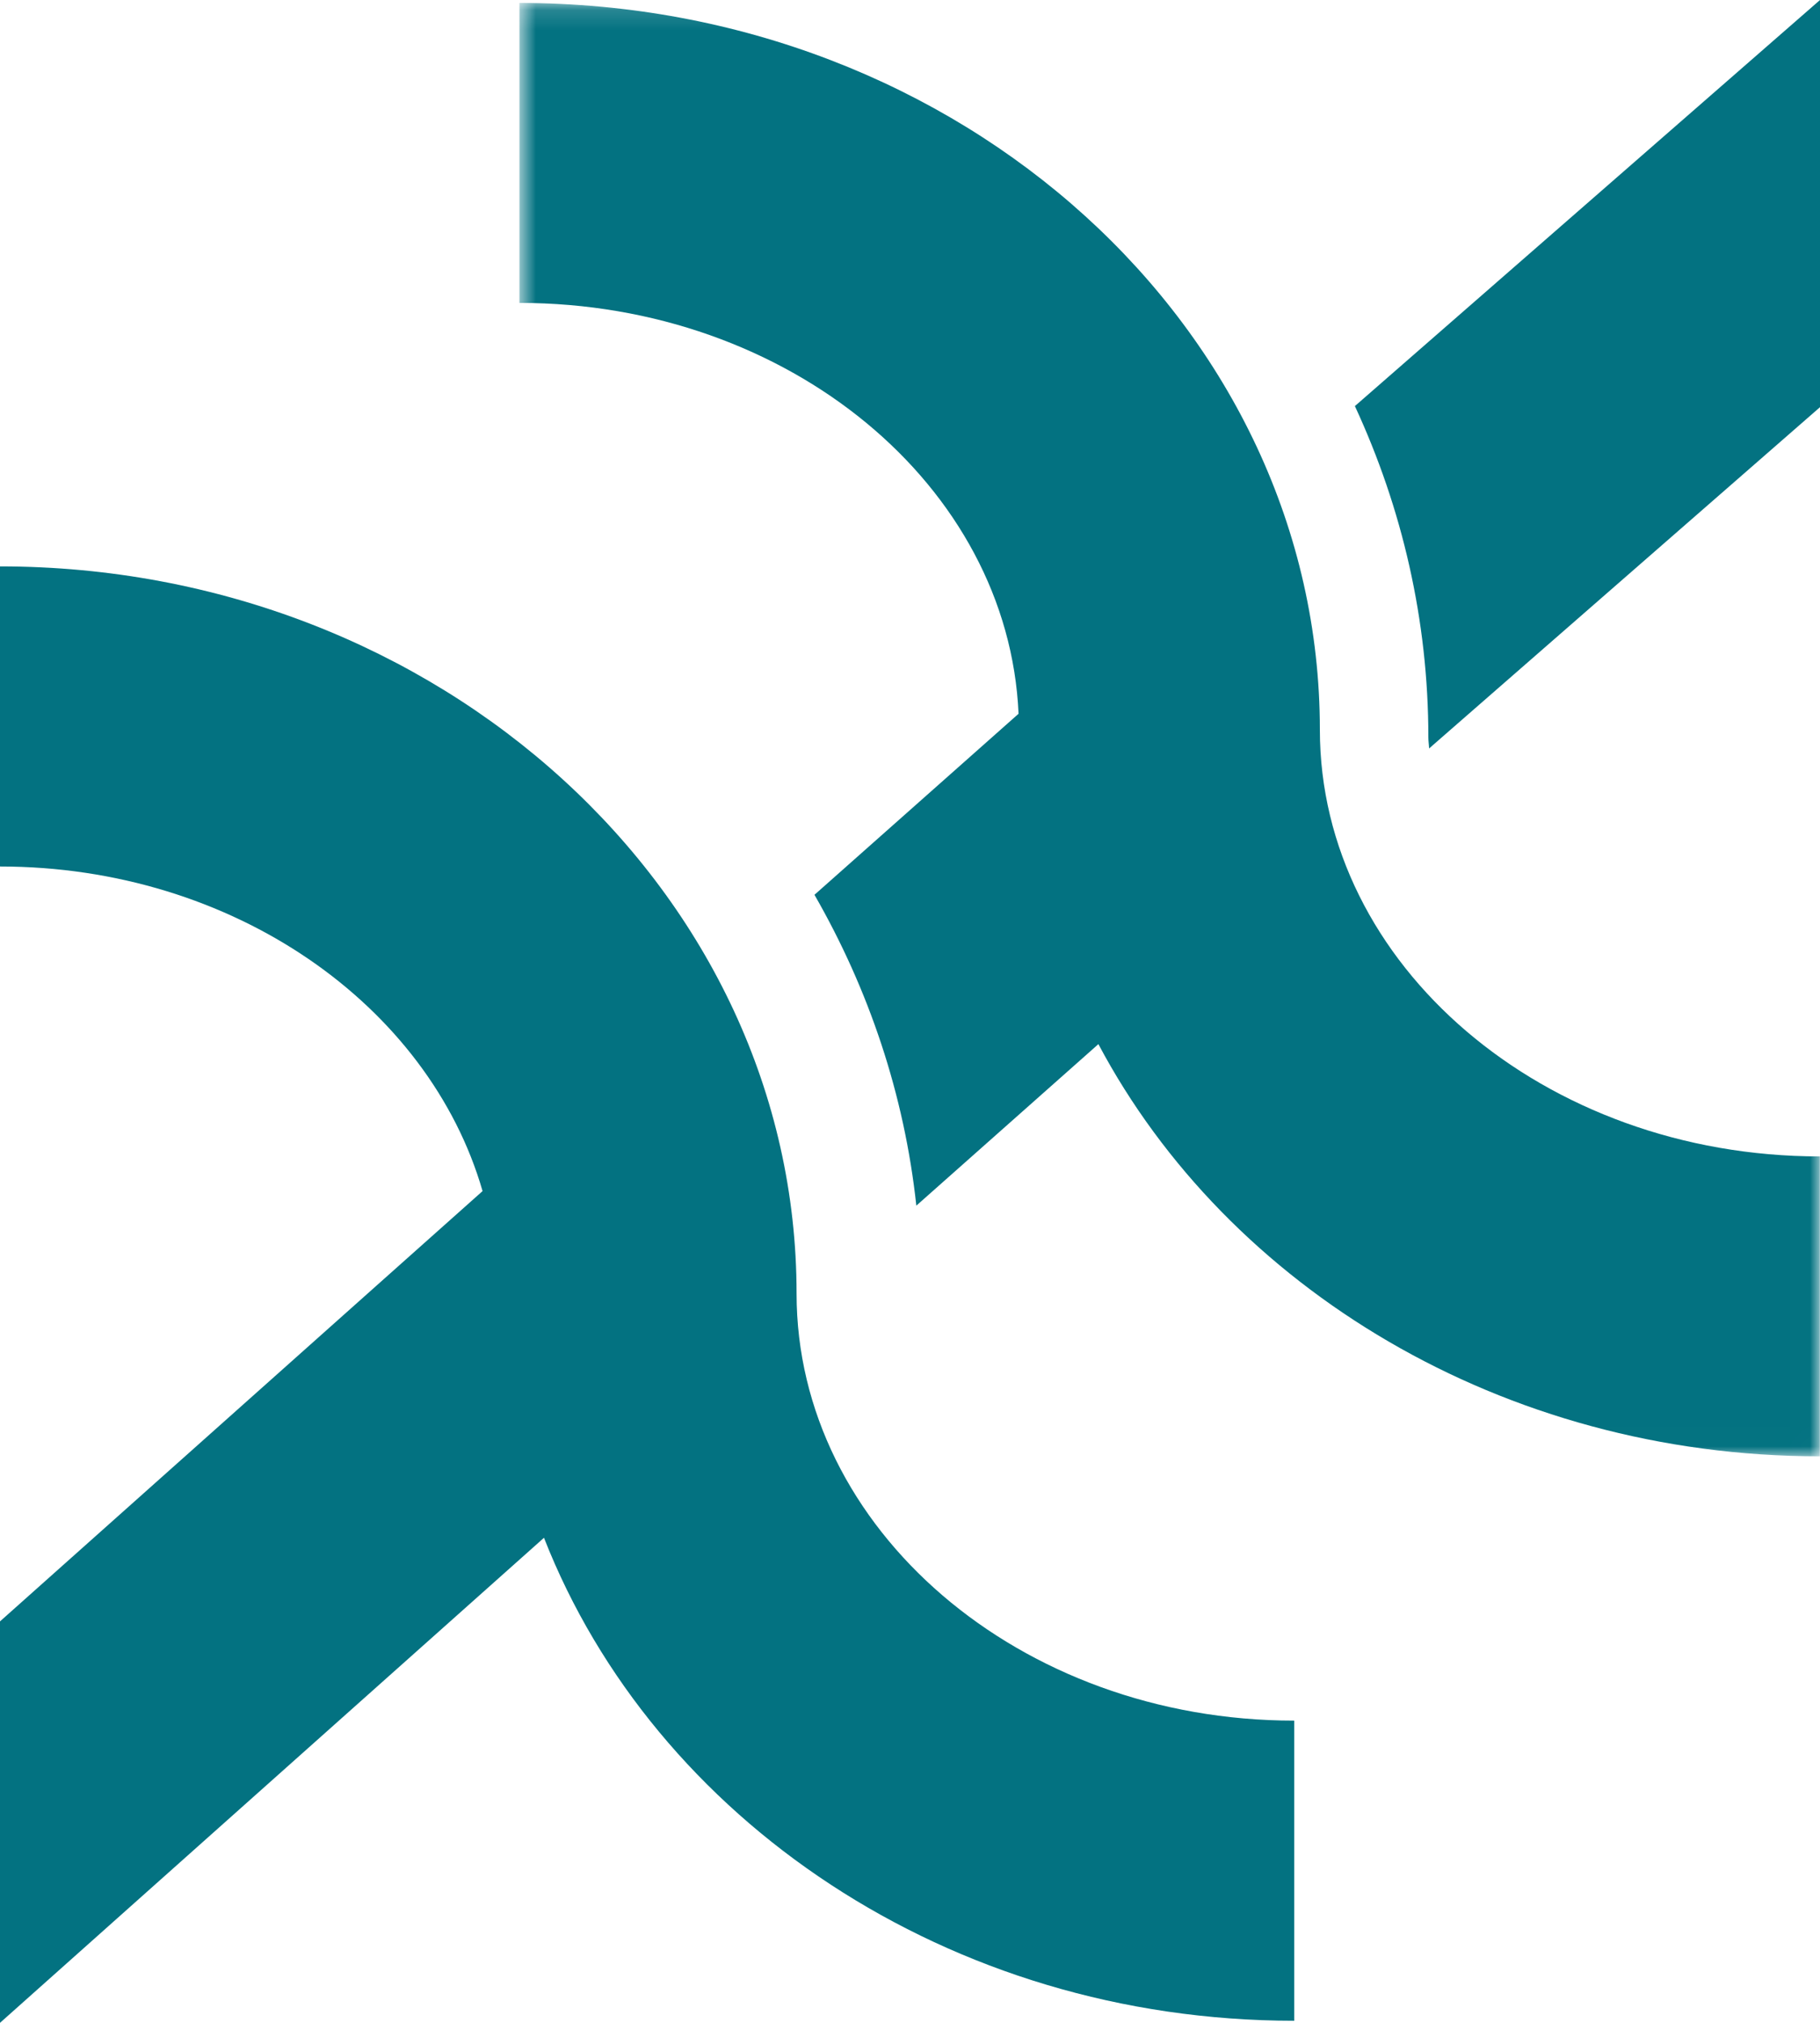
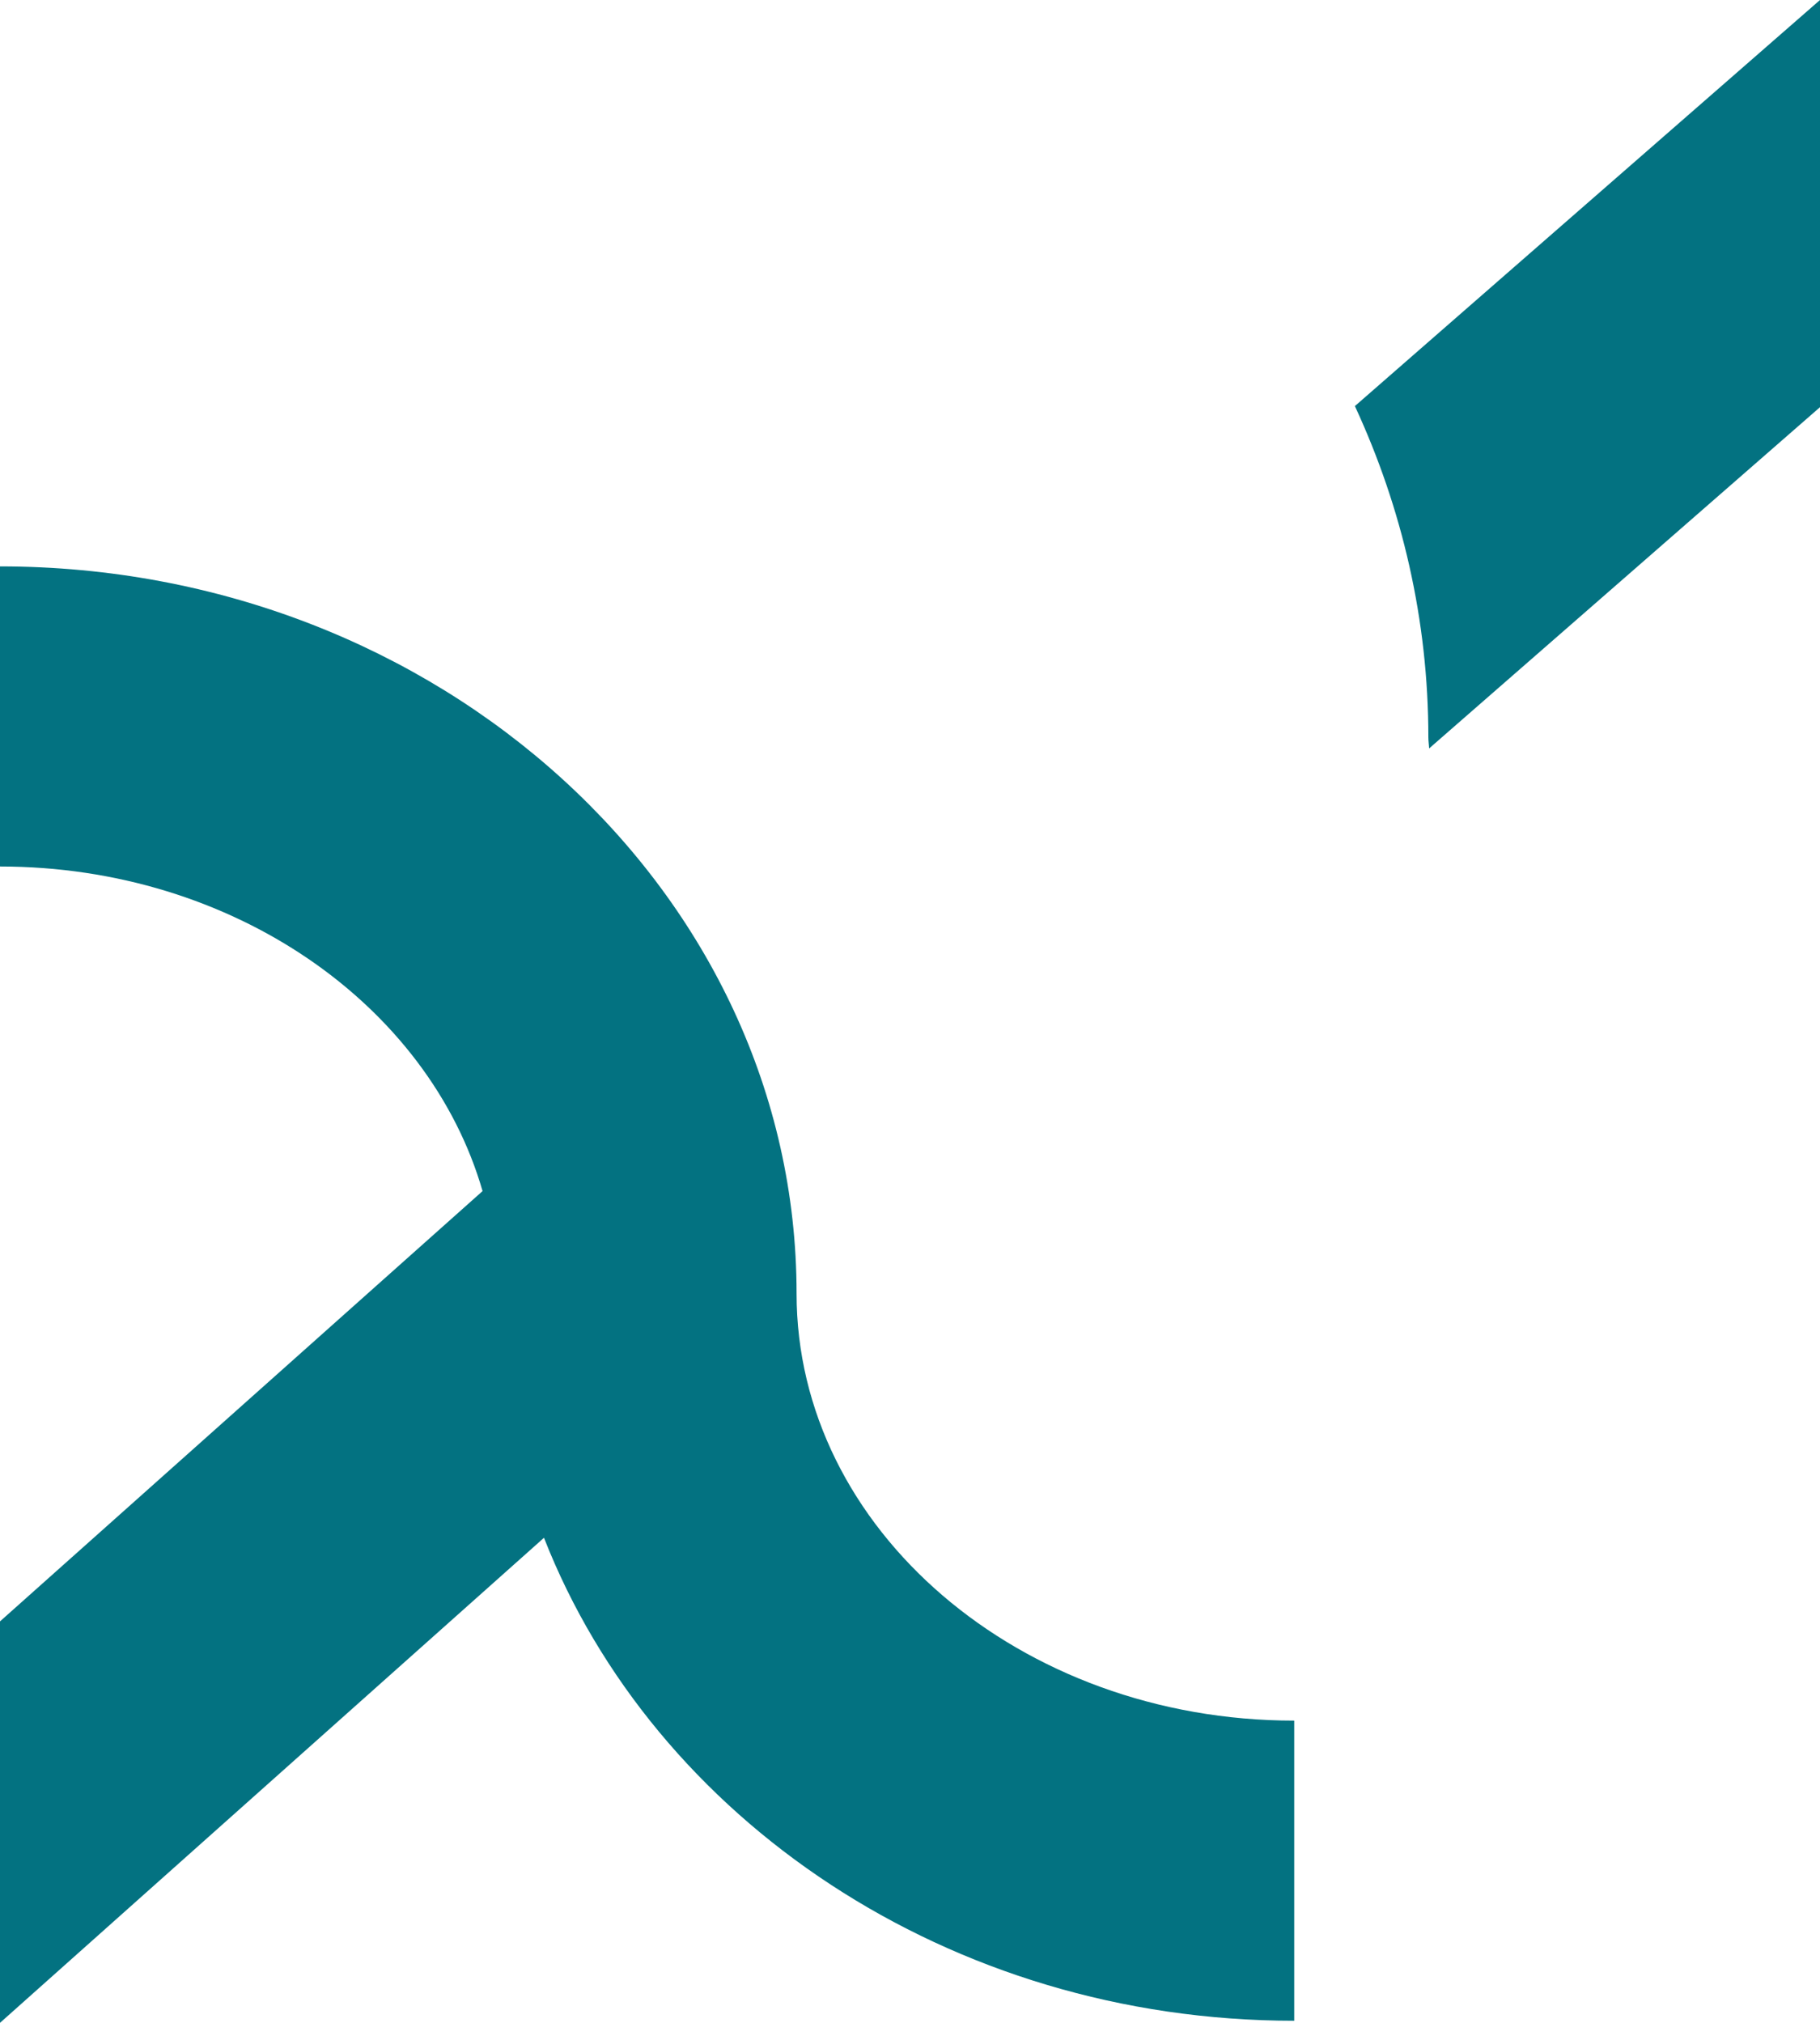
<svg xmlns="http://www.w3.org/2000/svg" xmlns:xlink="http://www.w3.org/1999/xlink" width="90" height="100">
  <defs>
-     <path id="a" d="M.686.146h64.306v71.848H.686z" />
-   </defs>
+     </defs>
  <g fill="none" fill-rule="evenodd">
    <path fill="#037281" d="M67 20.075c2.337 5.044 3.633 10.576 3.633 16.379 0 .184.03.362.037.546L90 20.129V0L67 20.075z" />
    <g transform="translate(25)">
      <mask id="b" fill="#fff">
        <use xlink:href="#a" />
      </mask>
-       <path fill="#037281" d="M40.268 36.072C40.268 16.262 22.512.146.686.146v14.829c13.323 0 24.189 9.043 24.682 20.31l-10.092 8.95c2.684 4.674 4.444 9.862 5.037 15.367l9.003-7.985c6.397 12.043 19.987 20.377 35.676 20.377V57.168c-13.633 0-24.724-9.463-24.724-21.096" mask="url(#b)" />
    </g>
    <path fill="#037281" d="M64 99.897V85.06c-13.567 0-24.609-9.47-24.609-21.112C39.391 44.124 21.721 28 0 28v14.836c11.528 0 21.205 6.846 23.863 16.046l-5.194 4.628L7.912 73.1 0 80.154V100l26.9-23.979c5.446 13.9 20.016 23.876 37.1 23.876" />
  </g>
</svg>